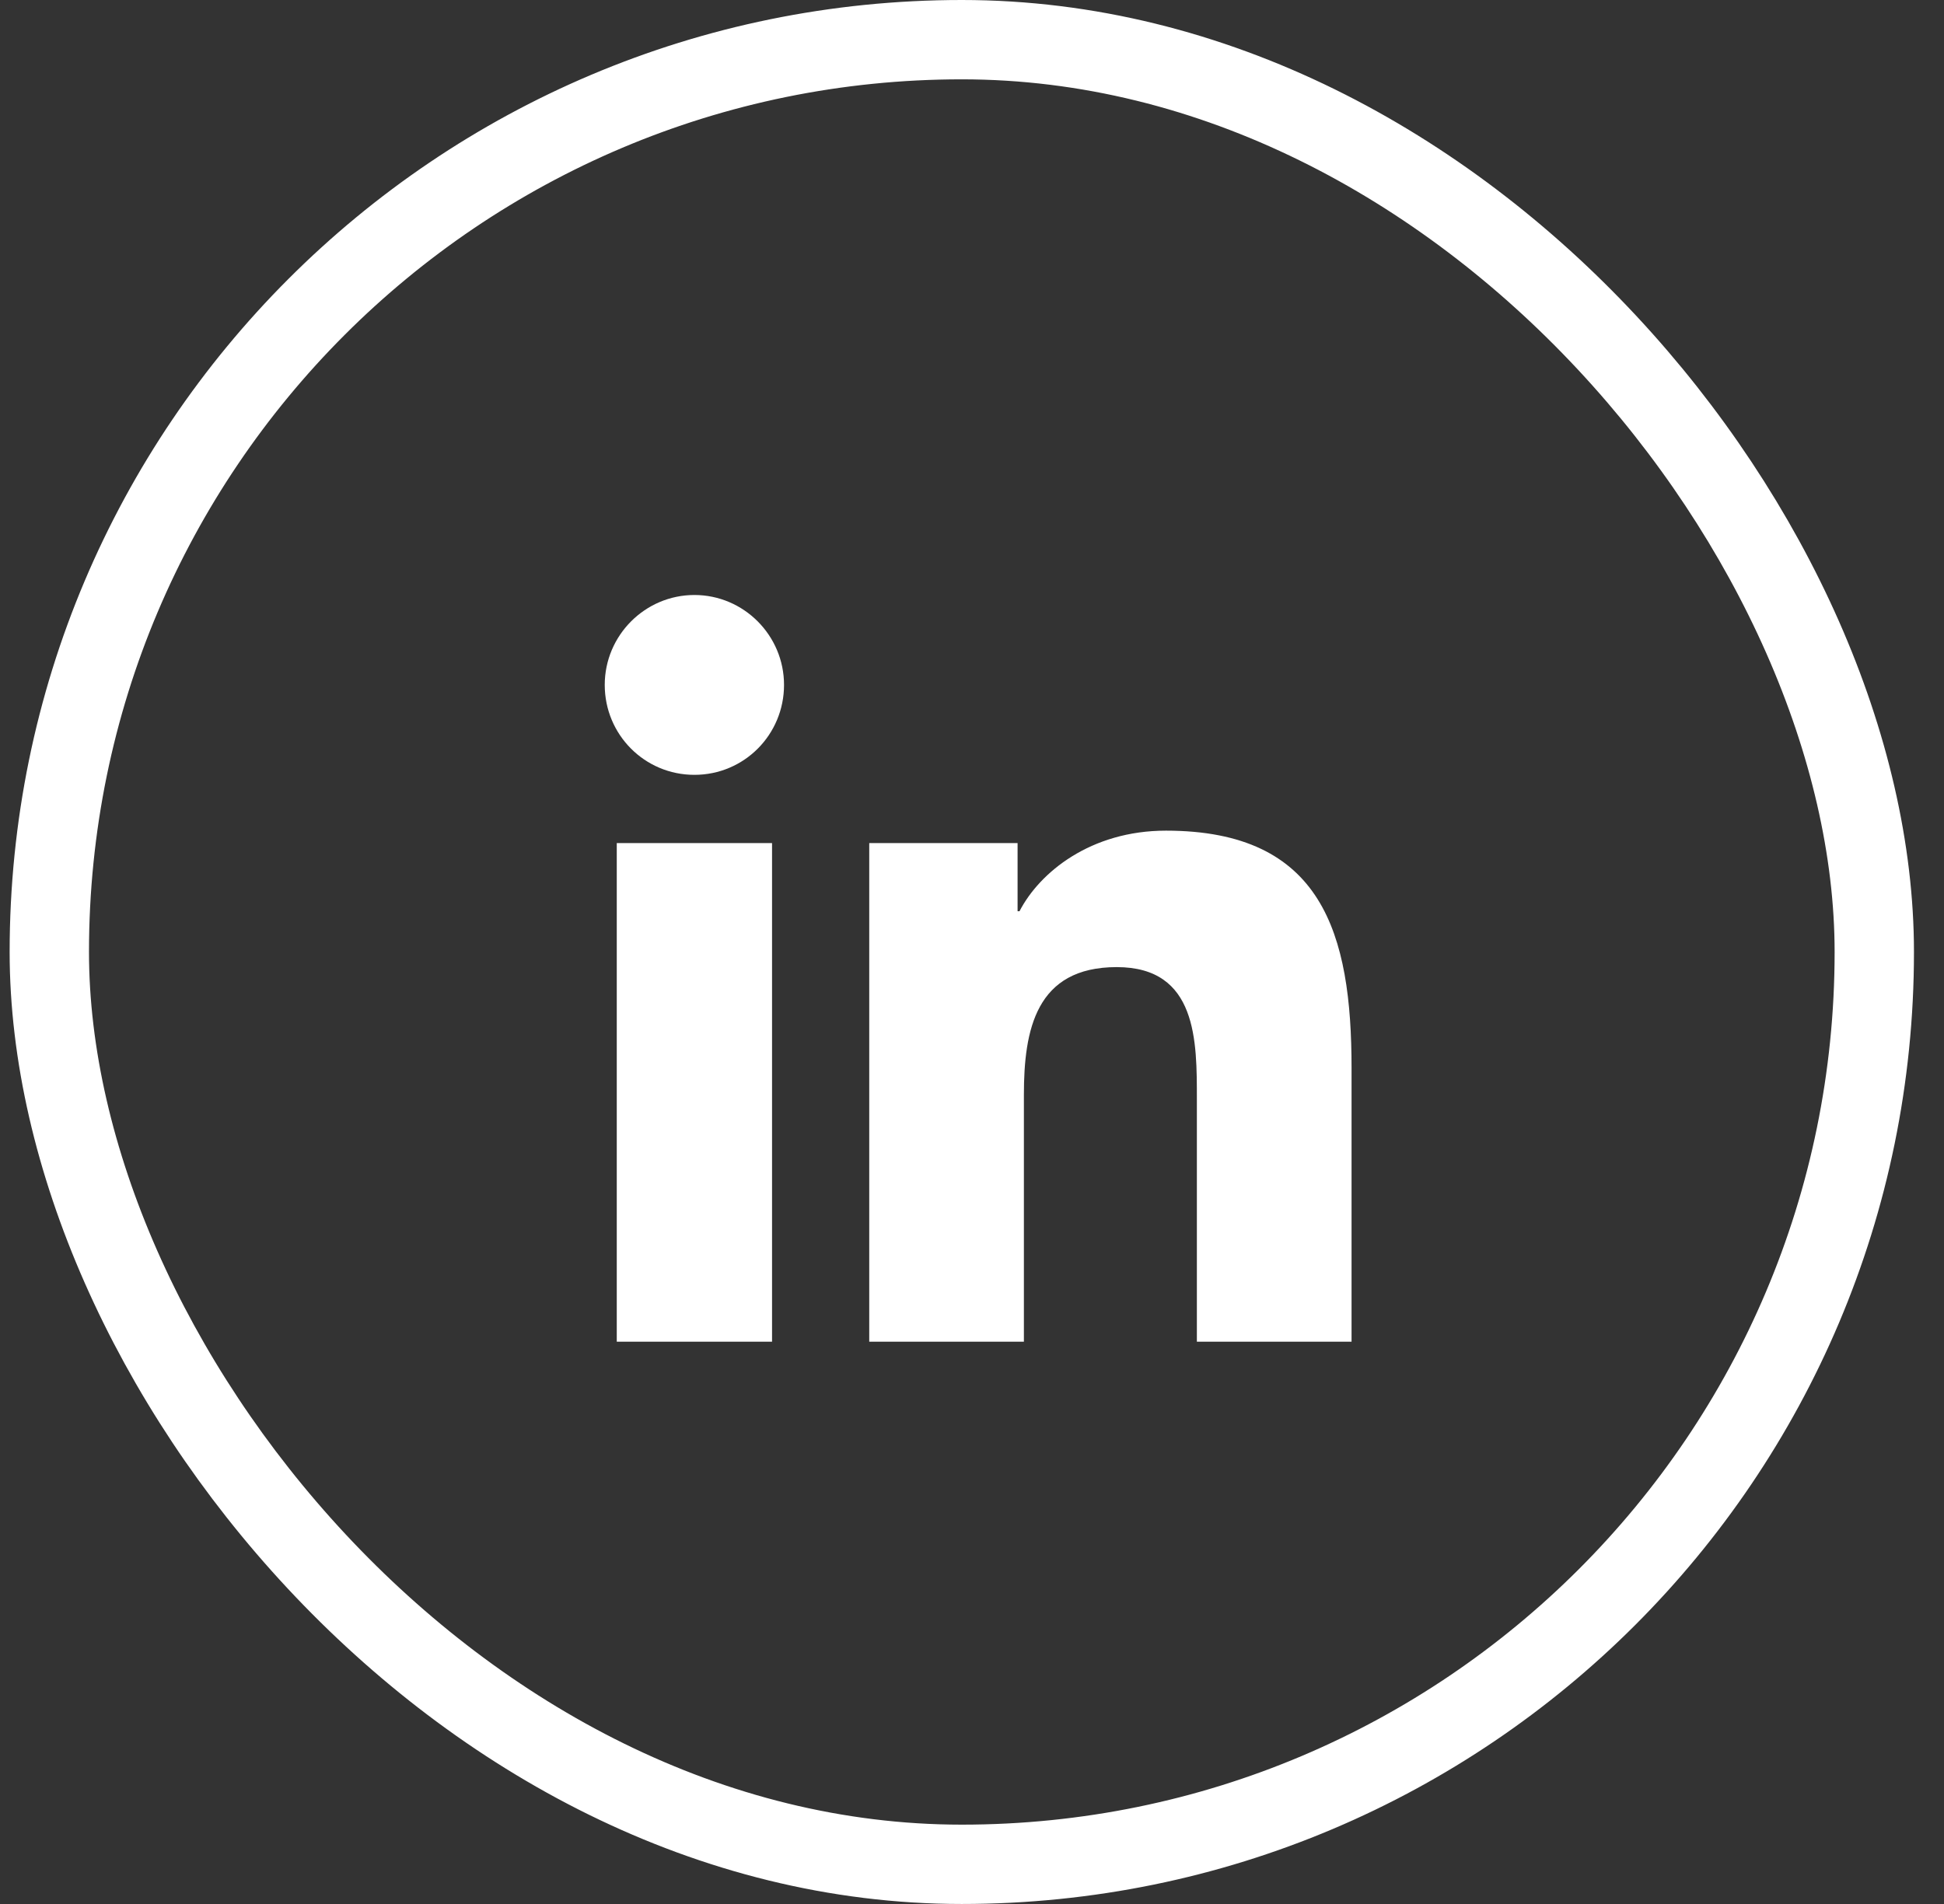
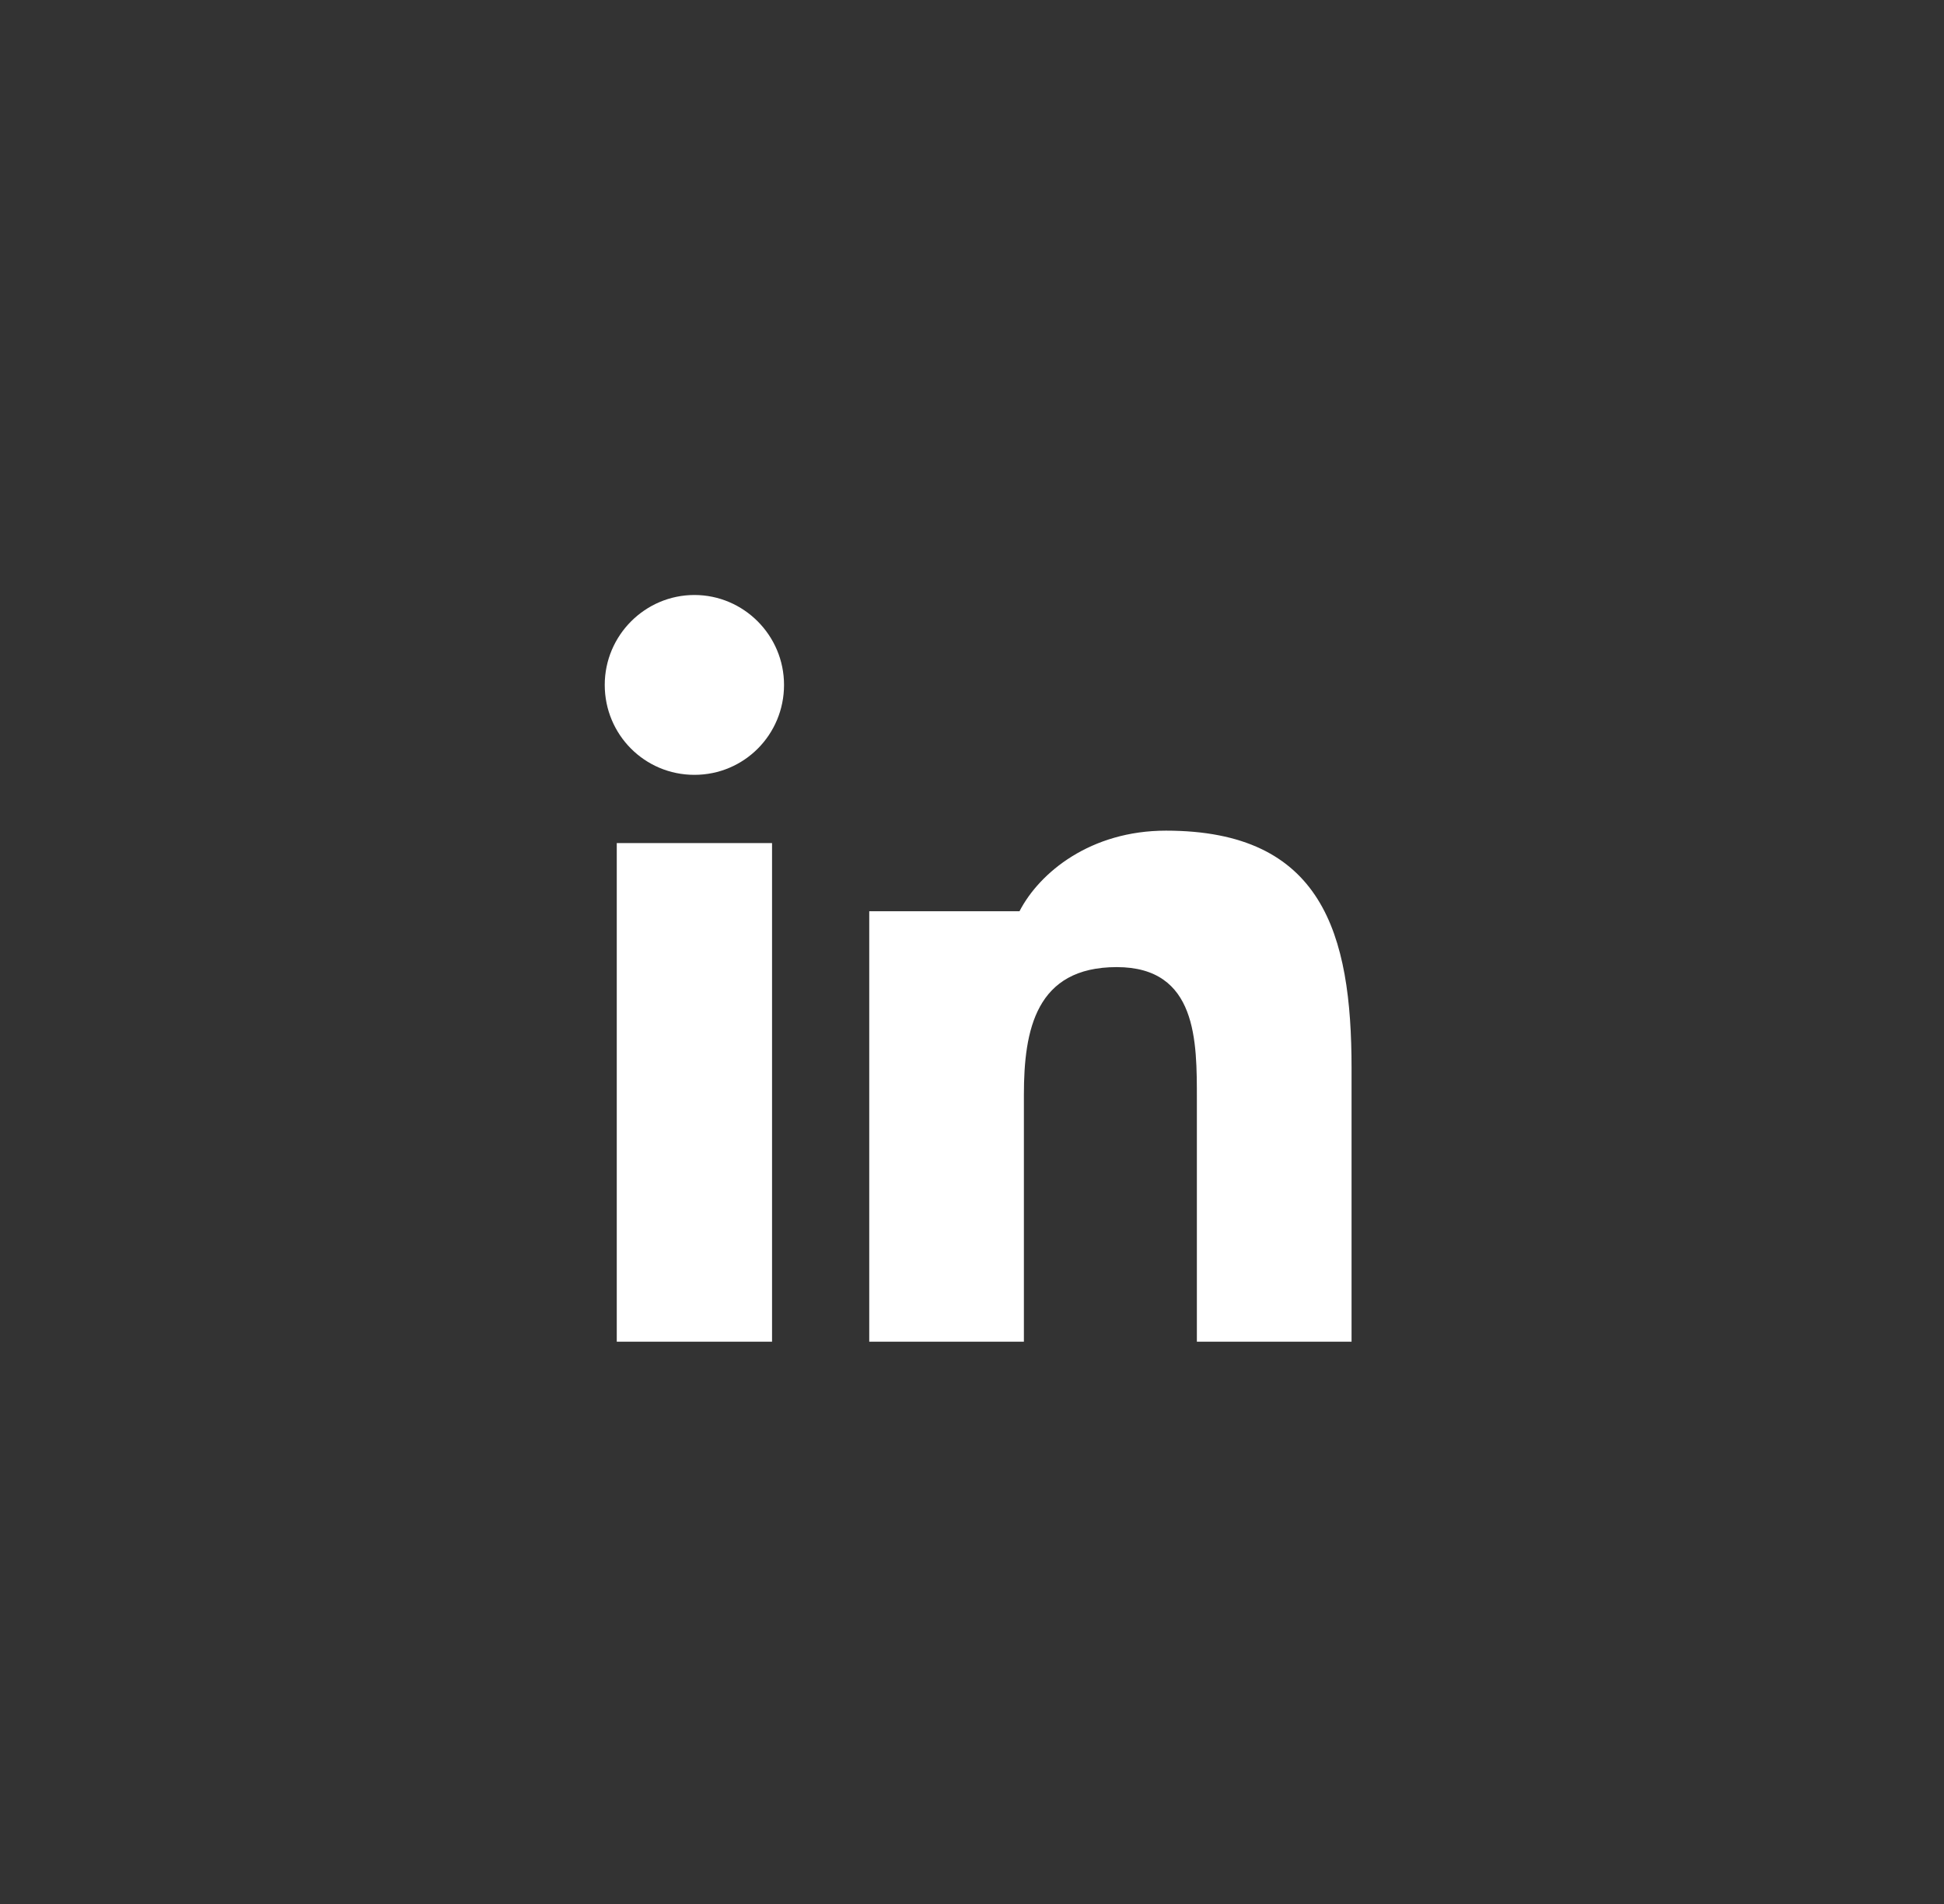
<svg xmlns="http://www.w3.org/2000/svg" width="49" height="48" viewBox="0 0 49 48" fill="none">
  <rect x="0" y="0" width="49" height="48" fill="#333333" stroke="none" />
-   <rect x="1.243" y="1" width="46" height="46" rx="23" stroke="white" stroke-width="2" />
-   <path d="M19.46 21.254H15.546V33.824H19.46V21.254ZM19.762 17.267C19.762 16.016 18.744 15 17.503 15C16.262 15 15.243 16.016 15.243 17.267C15.243 18.518 16.246 19.534 17.503 19.534C18.76 19.534 19.762 18.518 19.762 17.267ZM34.067 33.824V26.929C34.067 23.536 33.335 20.941 29.389 20.941C27.495 20.941 26.206 21.988 25.697 22.973H25.649V21.254H21.91V33.824H25.808V27.601C25.808 25.959 26.111 24.381 28.148 24.381C30.184 24.381 30.168 26.257 30.168 27.711V33.824H34.067Z" fill="white" />
+   <path d="M19.46 21.254H15.546V33.824H19.46V21.254ZM19.762 17.267C19.762 16.016 18.744 15 17.503 15C16.262 15 15.243 16.016 15.243 17.267C15.243 18.518 16.246 19.534 17.503 19.534C18.76 19.534 19.762 18.518 19.762 17.267ZM34.067 33.824V26.929C34.067 23.536 33.335 20.941 29.389 20.941C27.495 20.941 26.206 21.988 25.697 22.973H25.649H21.91V33.824H25.808V27.601C25.808 25.959 26.111 24.381 28.148 24.381C30.184 24.381 30.168 26.257 30.168 27.711V33.824H34.067Z" fill="white" />
</svg>